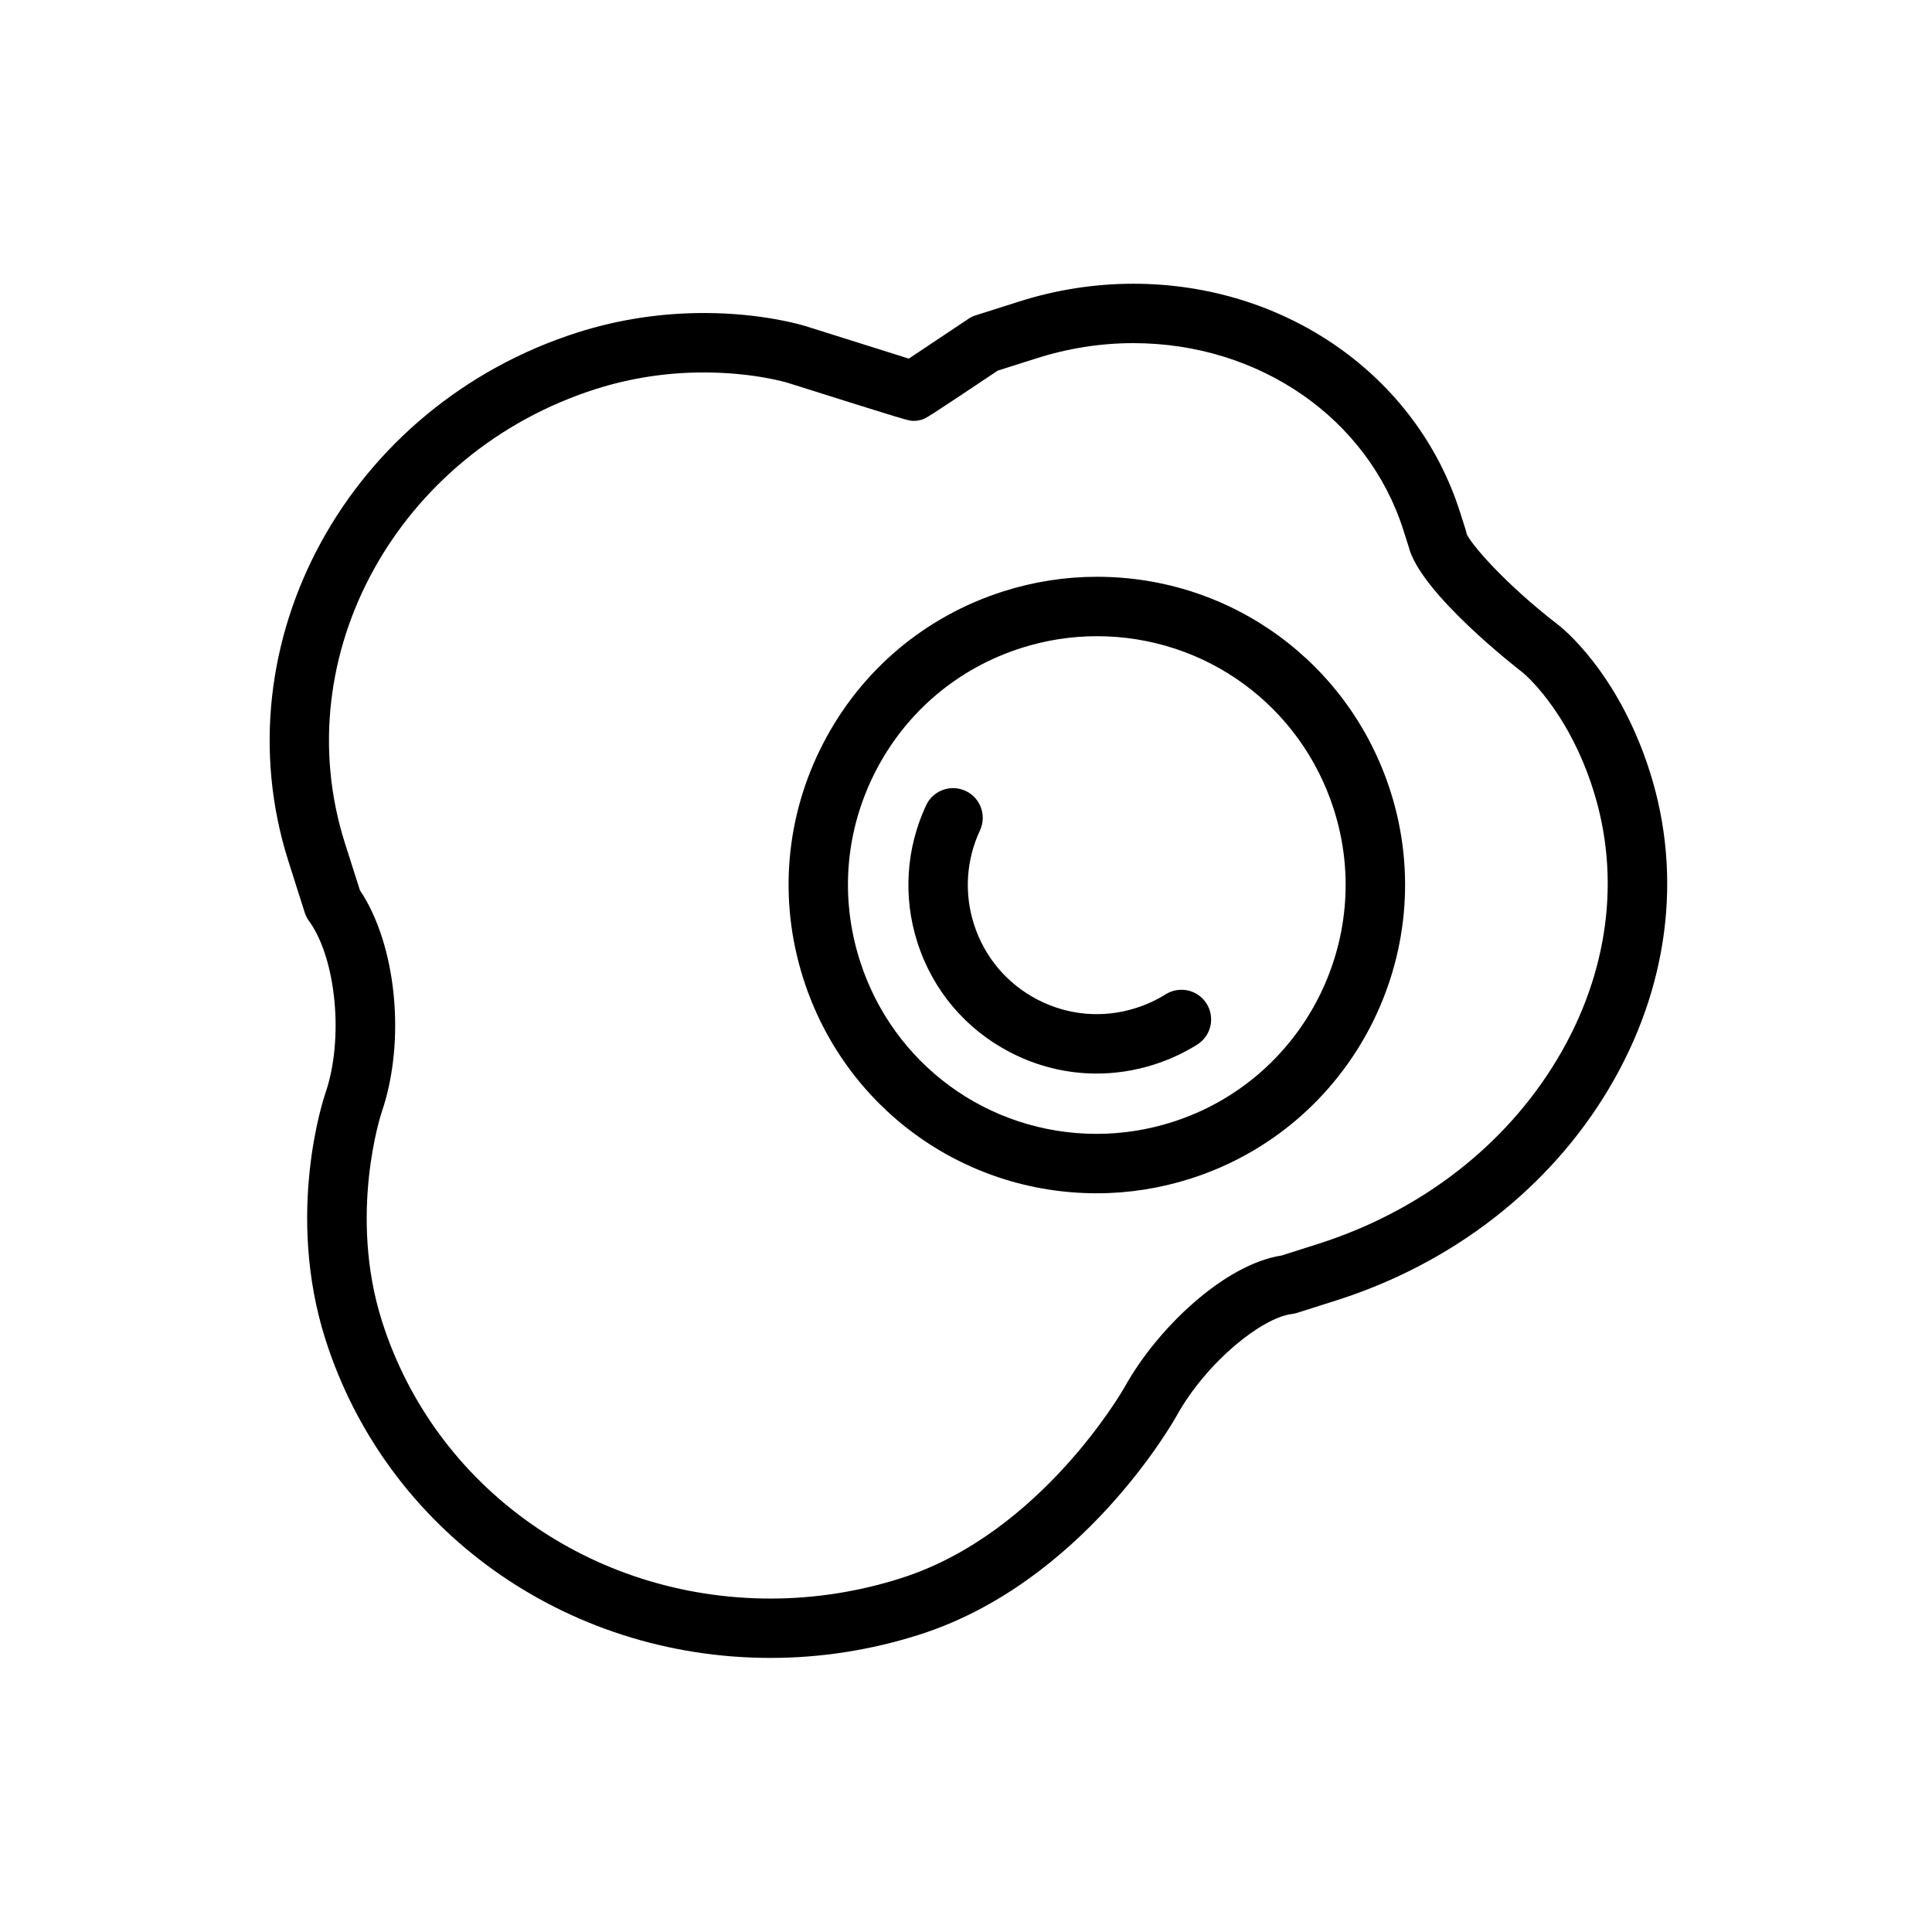
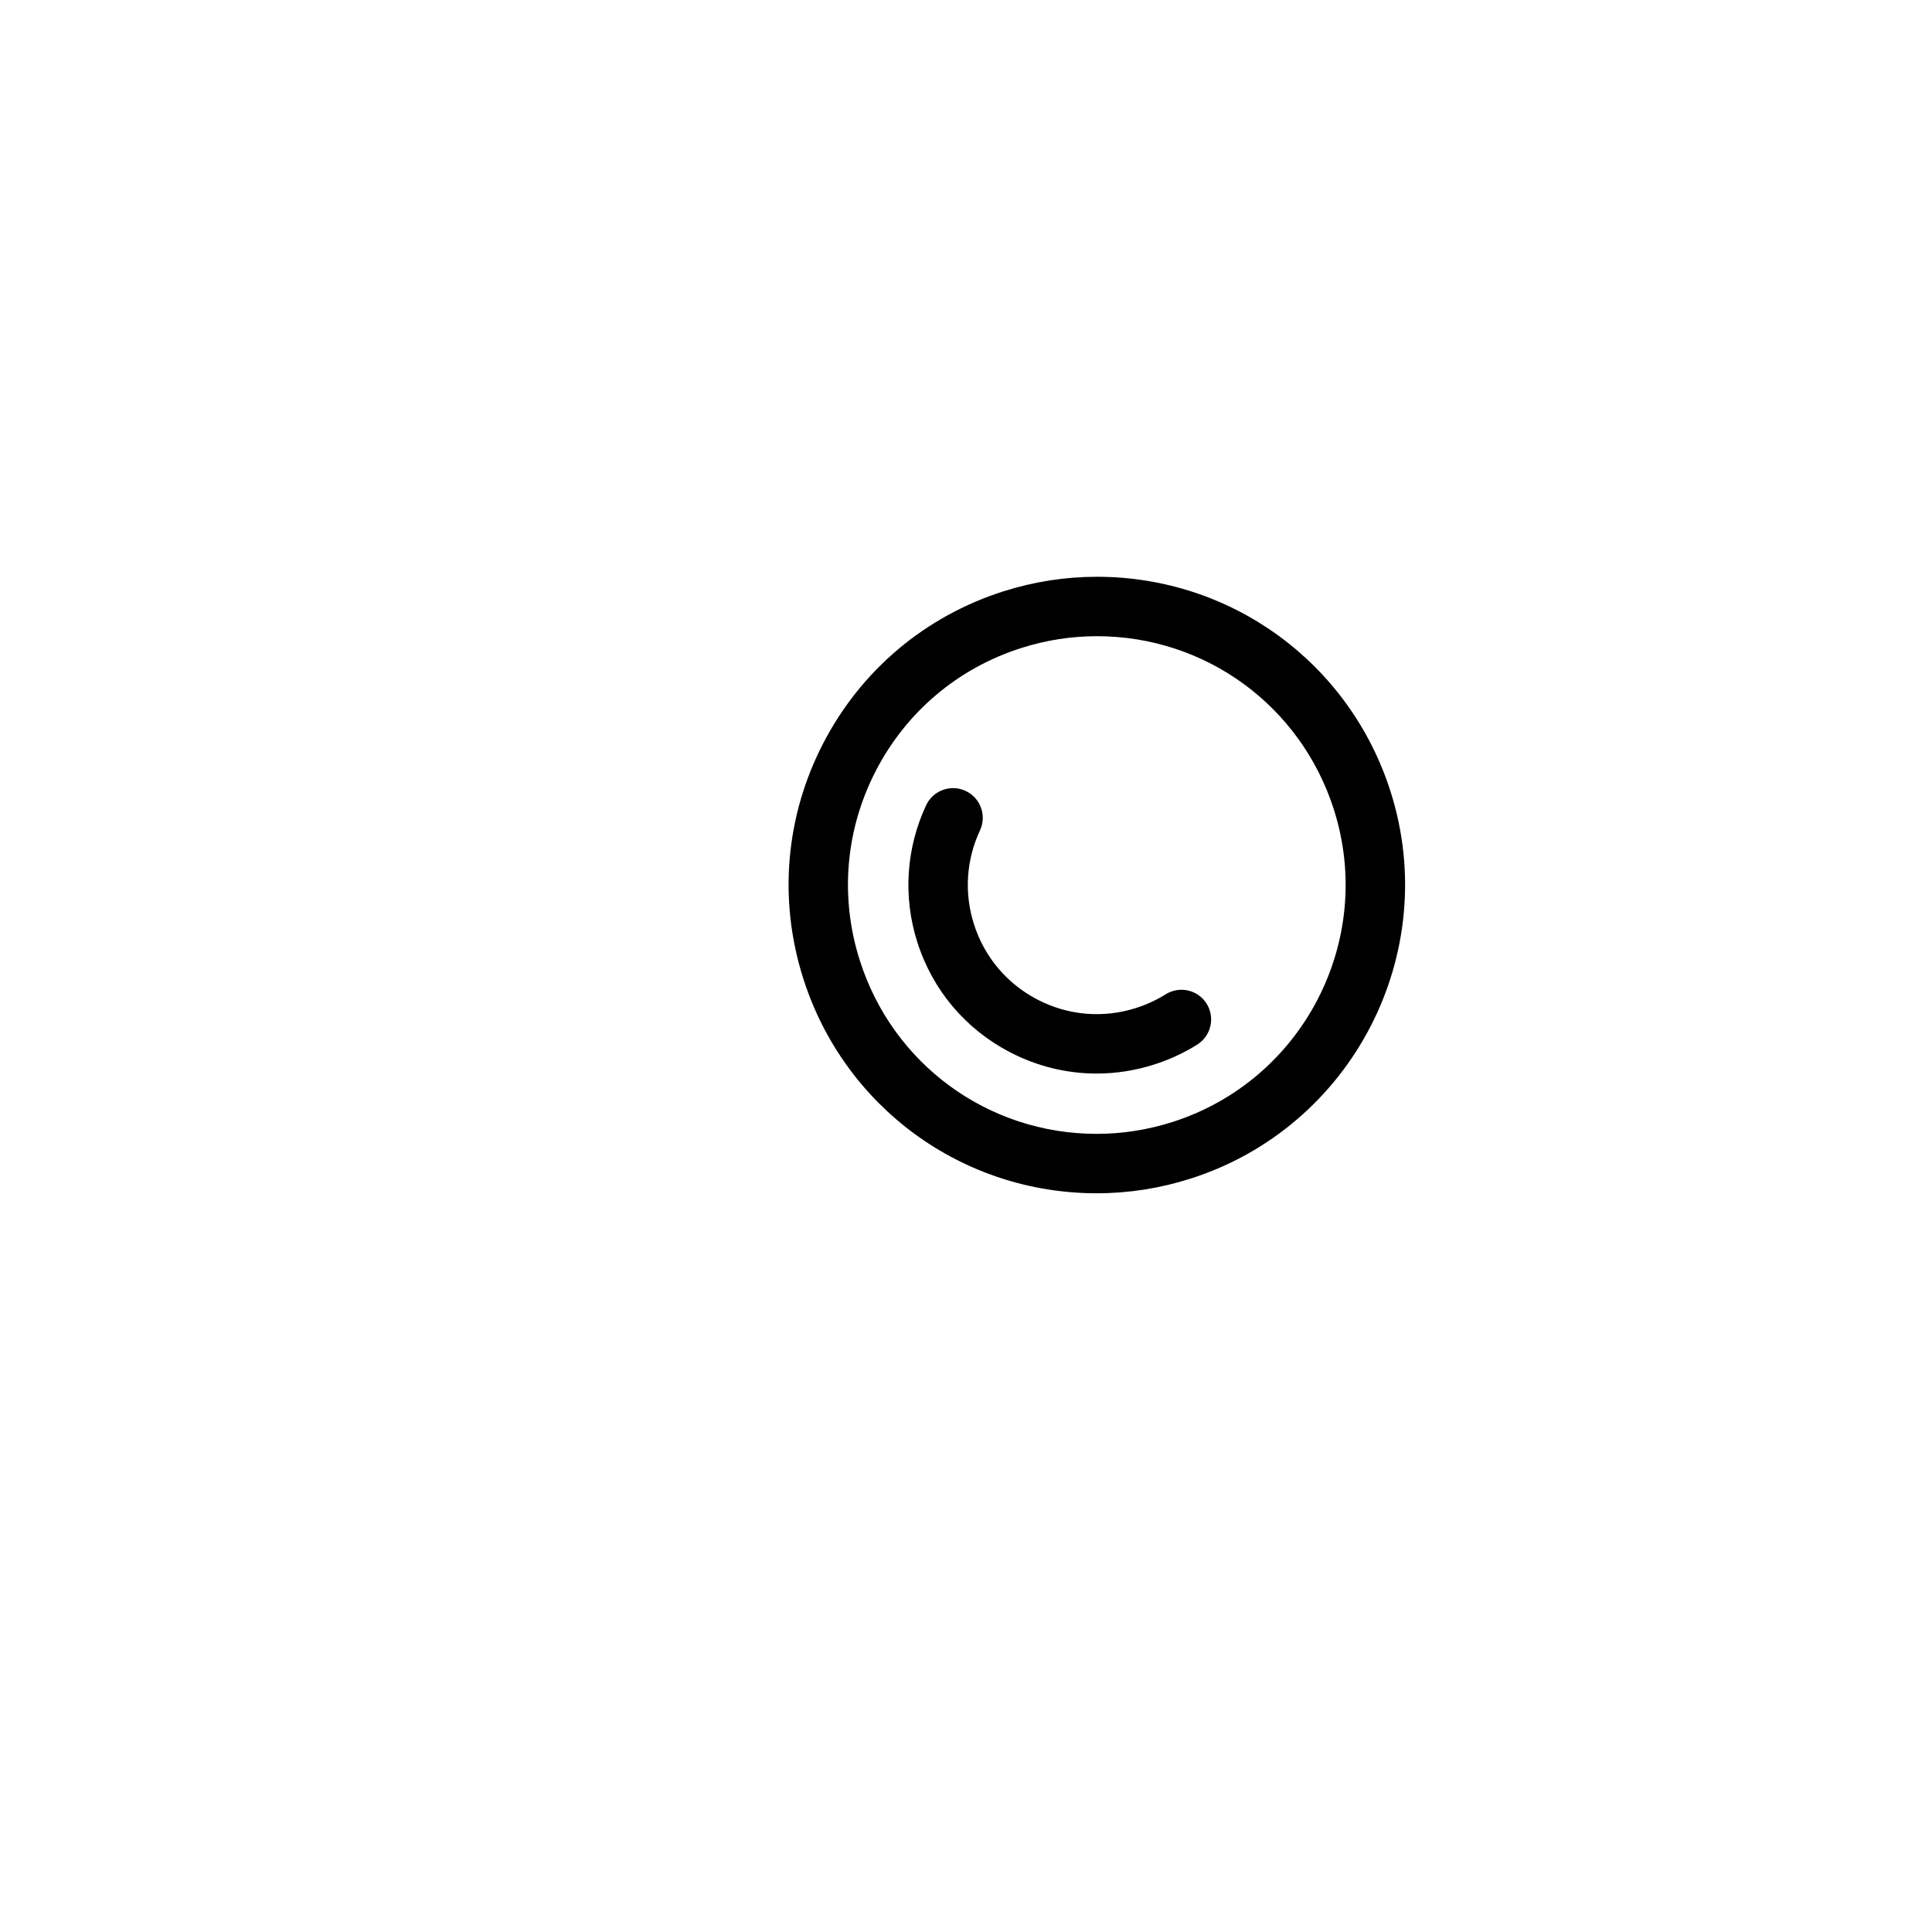
<svg xmlns="http://www.w3.org/2000/svg" fill="#000000" width="800px" height="800px" version="1.1" viewBox="144 144 512 512">
  <g>
-     <path d="m581.2 348.45c-8.398-26.426-23.48-38.258-24.121-38.746-14.43-11.098-23.488-21.789-24.426-24.285-0.062-0.355-0.148-0.699-0.25-1.047l-1.48-4.644c-11.508-36.211-46.305-60.535-86.578-60.535-10.25 0-20.477 1.598-30.379 4.754l-11.359 3.606c-0.707 0.219-1.379 0.543-1.992 0.961-6.582 4.394-12.406 8.281-15.77 10.523-5.164-1.613-15.555-4.887-27.449-8.637-0.449-0.141-11.117-3.449-26.836-3.449-11.453 0-22.695 1.723-33.402 5.125-60.734 19.316-95.148 82.176-76.738 140.12l4.328 13.629c0.262 0.805 0.637 1.551 1.133 2.234 7.25 9.996 9.289 31.324 4.352 45.641-0.441 1.281-10.652 31.723 0 65.227 16.066 50.508 63.473 84.441 117.98 84.441 13.297 0 26.535-2.07 39.352-6.141 43.172-13.723 67.305-56.324 68.312-58.129 7.934-14.242 22.633-25.93 30.465-26.867 0.496-0.062 0.984-0.164 1.457-0.324l10.336-3.281c30.789-9.793 56.402-29.652 72.109-55.922 15.891-26.578 19.785-56.496 10.961-84.254zm-24.473 76.168c-13.738 22.977-36.242 40.383-63.371 49.012l-9.691 3.086c-15.207 2.34-32.961 19.316-41.539 34.723-0.211 0.387-22.043 38.934-59.332 50.789-11.273 3.59-22.906 5.406-34.582 5.406-47.617 0-89-29.527-102.97-73.469-9.027-28.379-0.203-55.082-0.125-55.324 6.519-18.926 3.969-44.445-5.731-58.906l-3.977-12.492c-15.793-49.68 14.043-103.66 66.504-120.35 9.164-2.914 18.789-4.394 28.621-4.394 13.137 0 22.043 2.691 22.105 2.715 31.852 10.035 32.102 10.117 33.395 10.117 0.762 0.008 1.309-0.078 1.945-0.234 1.348-0.34 1.363-0.34 20.438-13.082l10.305-3.266c8.367-2.66 16.988-4.016 25.617-4.016 33.387 0 62.148 19.918 71.574 49.562l1.371 4.305c2.984 12.328 29.062 32.512 30.148 33.348 0.117 0.094 11.949 9.66 18.758 31.078 7.449 23.379 4.078 48.742-9.461 71.391z" />
    <path d="m434.7 296.85c-8.375 0-16.711 1.301-24.766 3.856-20.789 6.613-37.754 20.926-47.781 40.297-10.02 19.375-11.902 41.492-5.289 62.285 10.832 34.062 42.098 56.945 77.801 56.945 8.375 0 16.719-1.301 24.773-3.863 42.91-13.641 66.723-59.66 53.082-102.58-10.84-34.055-42.113-56.938-77.82-56.938zm19.953 144.51c-6.512 2.07-13.242 3.125-20.004 3.125-28.82 0-54.059-18.477-62.797-45.973-5.336-16.773-3.824-34.629 4.266-50.27 8.094-15.641 21.789-27.191 38.574-32.527 6.512-2.07 13.242-3.117 19.996-3.117 28.828 0 54.066 18.477 62.812 45.965 11.023 34.641-8.203 71.781-42.848 82.797z" />
    <path d="m452.91 407.5c-2.434 1.527-5.078 2.746-7.863 3.629-8.707 2.785-17.965 1.984-26.078-2.211-8.109-4.203-14.105-11.312-16.871-20.02-2.613-8.203-2.047-17.027 1.605-24.828 1.836-3.938 0.141-8.629-3.801-10.469-3.945-1.836-8.629-0.141-10.469 3.801-5.32 11.398-6.156 24.277-2.34 36.258 4.039 12.723 12.793 23.098 24.641 29.23 7.203 3.731 15.012 5.613 22.891 5.613 5.086 0 10.203-0.789 15.191-2.379 4.047-1.281 7.902-3.07 11.461-5.297 3.684-2.312 4.793-7.172 2.481-10.855-2.305-3.668-7.164-4.769-10.848-2.473z" />
  </g>
</svg>